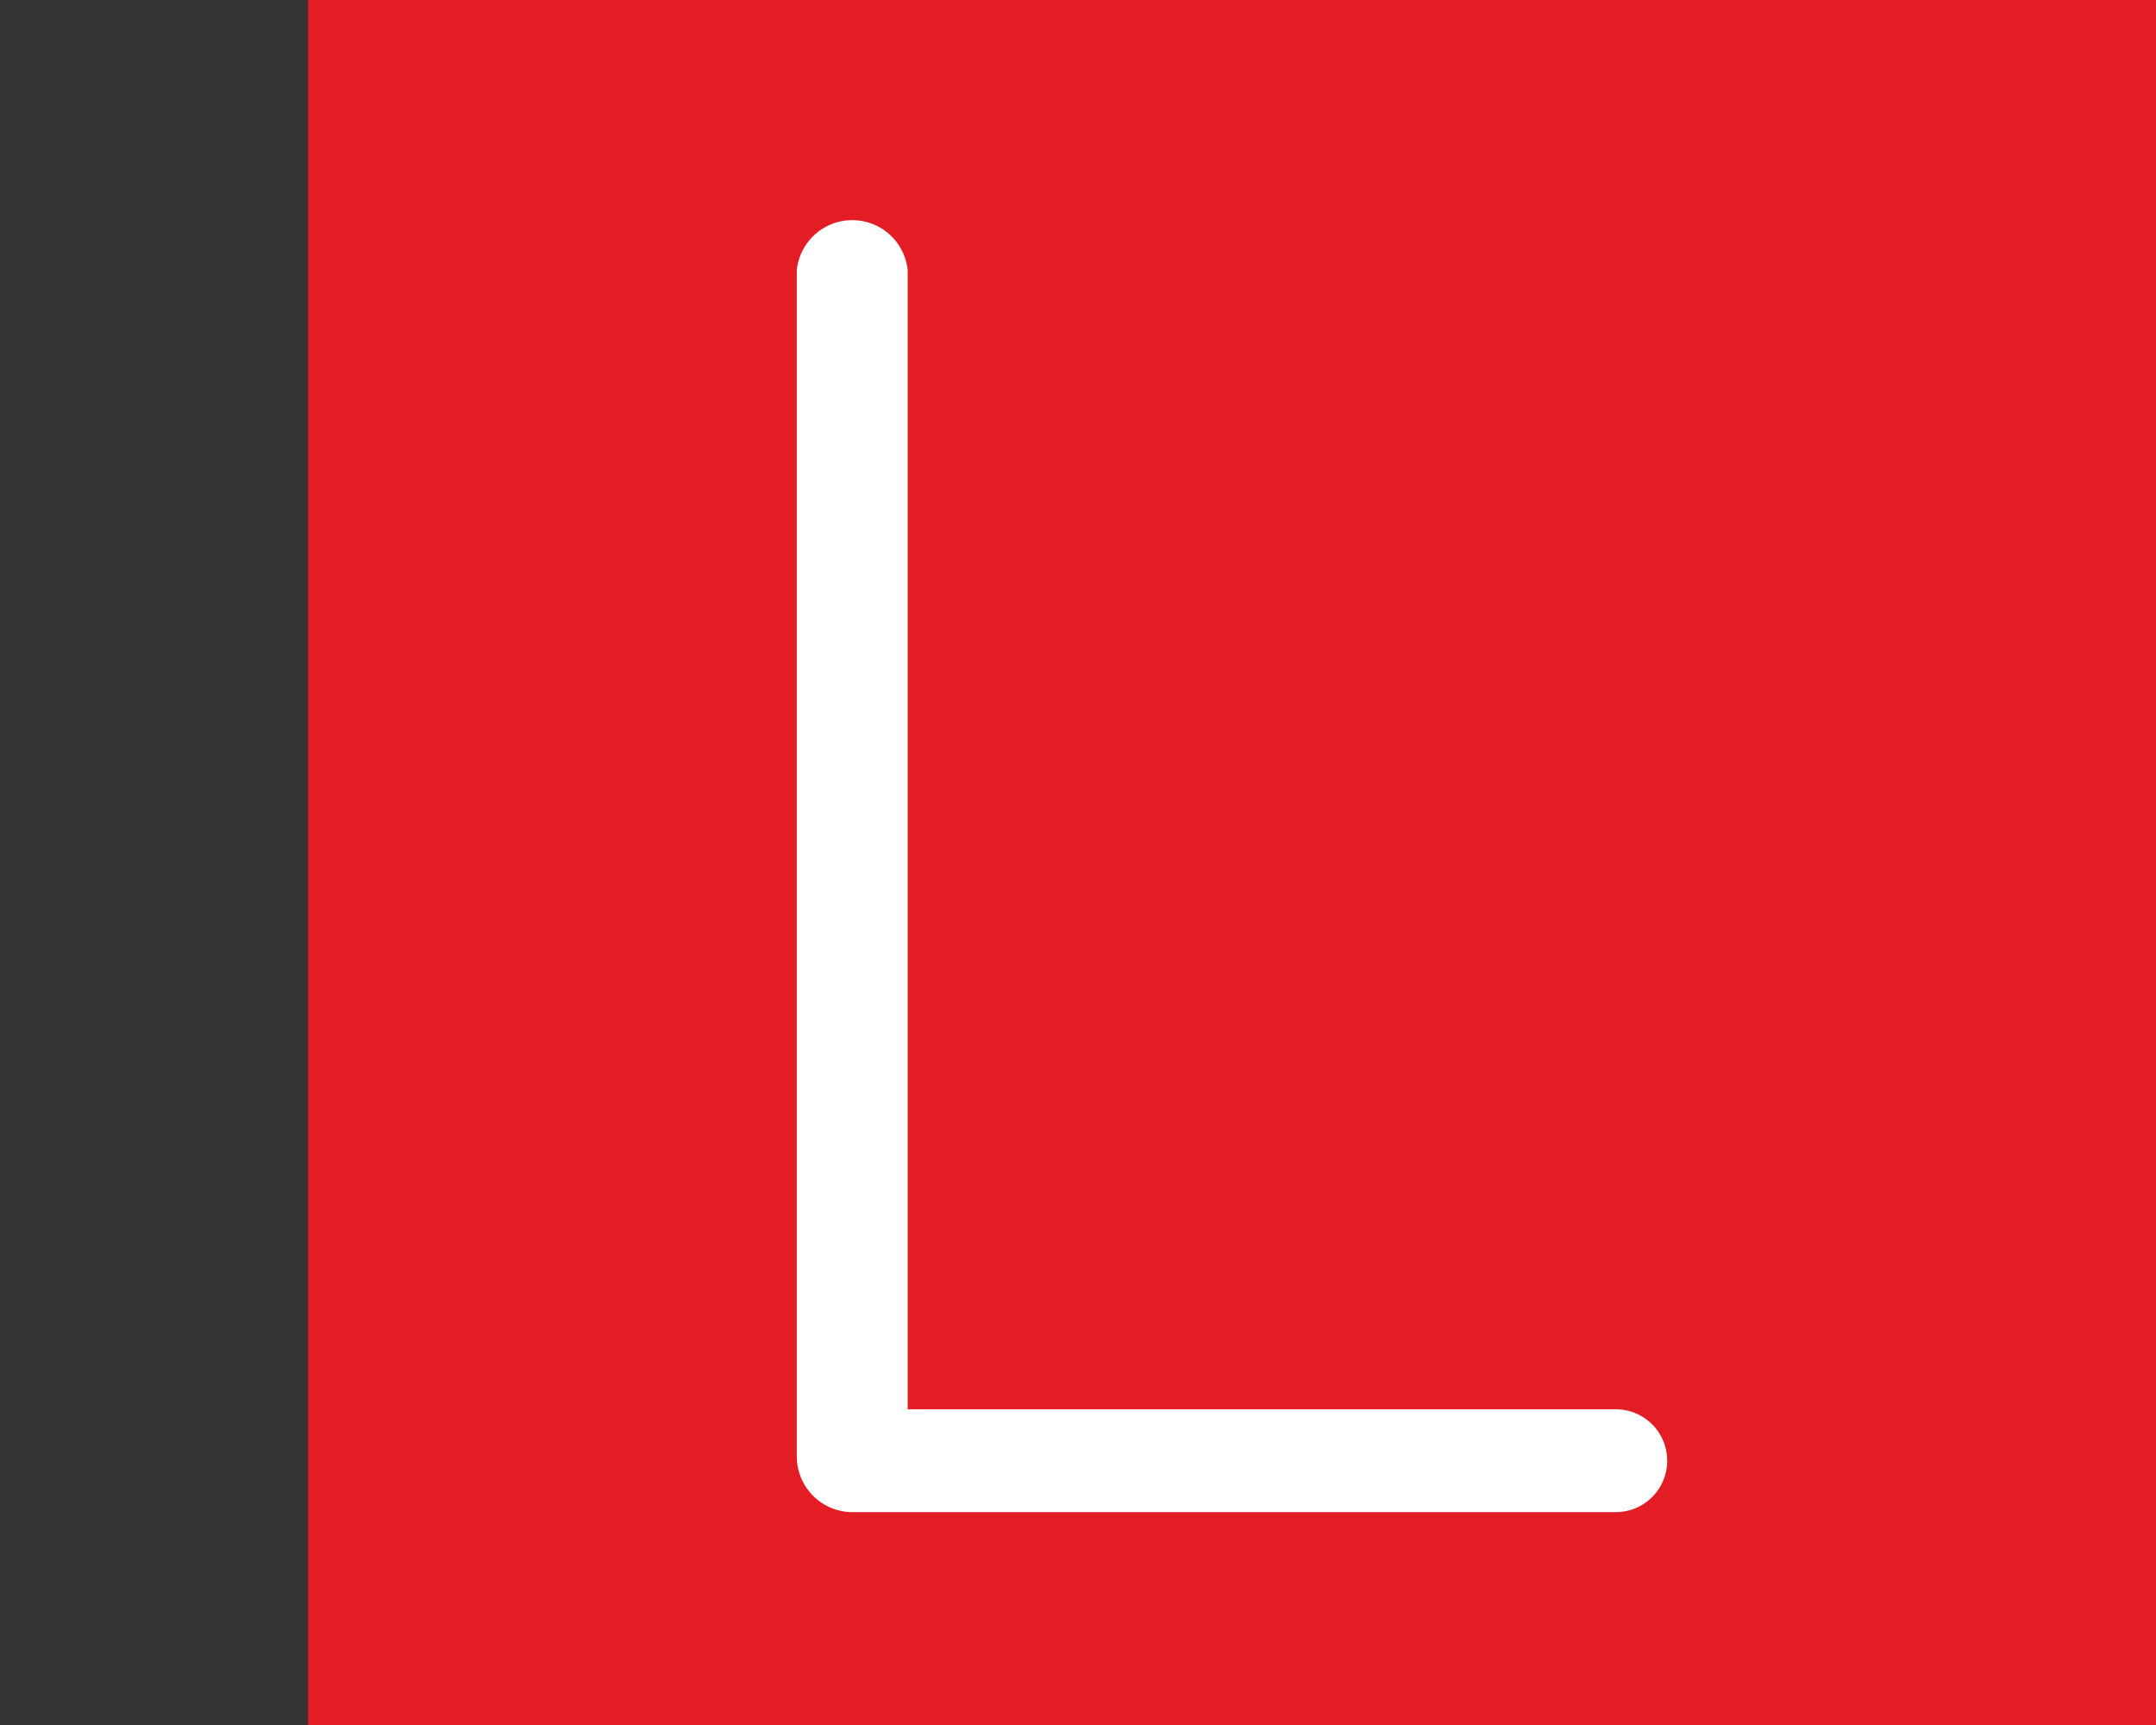
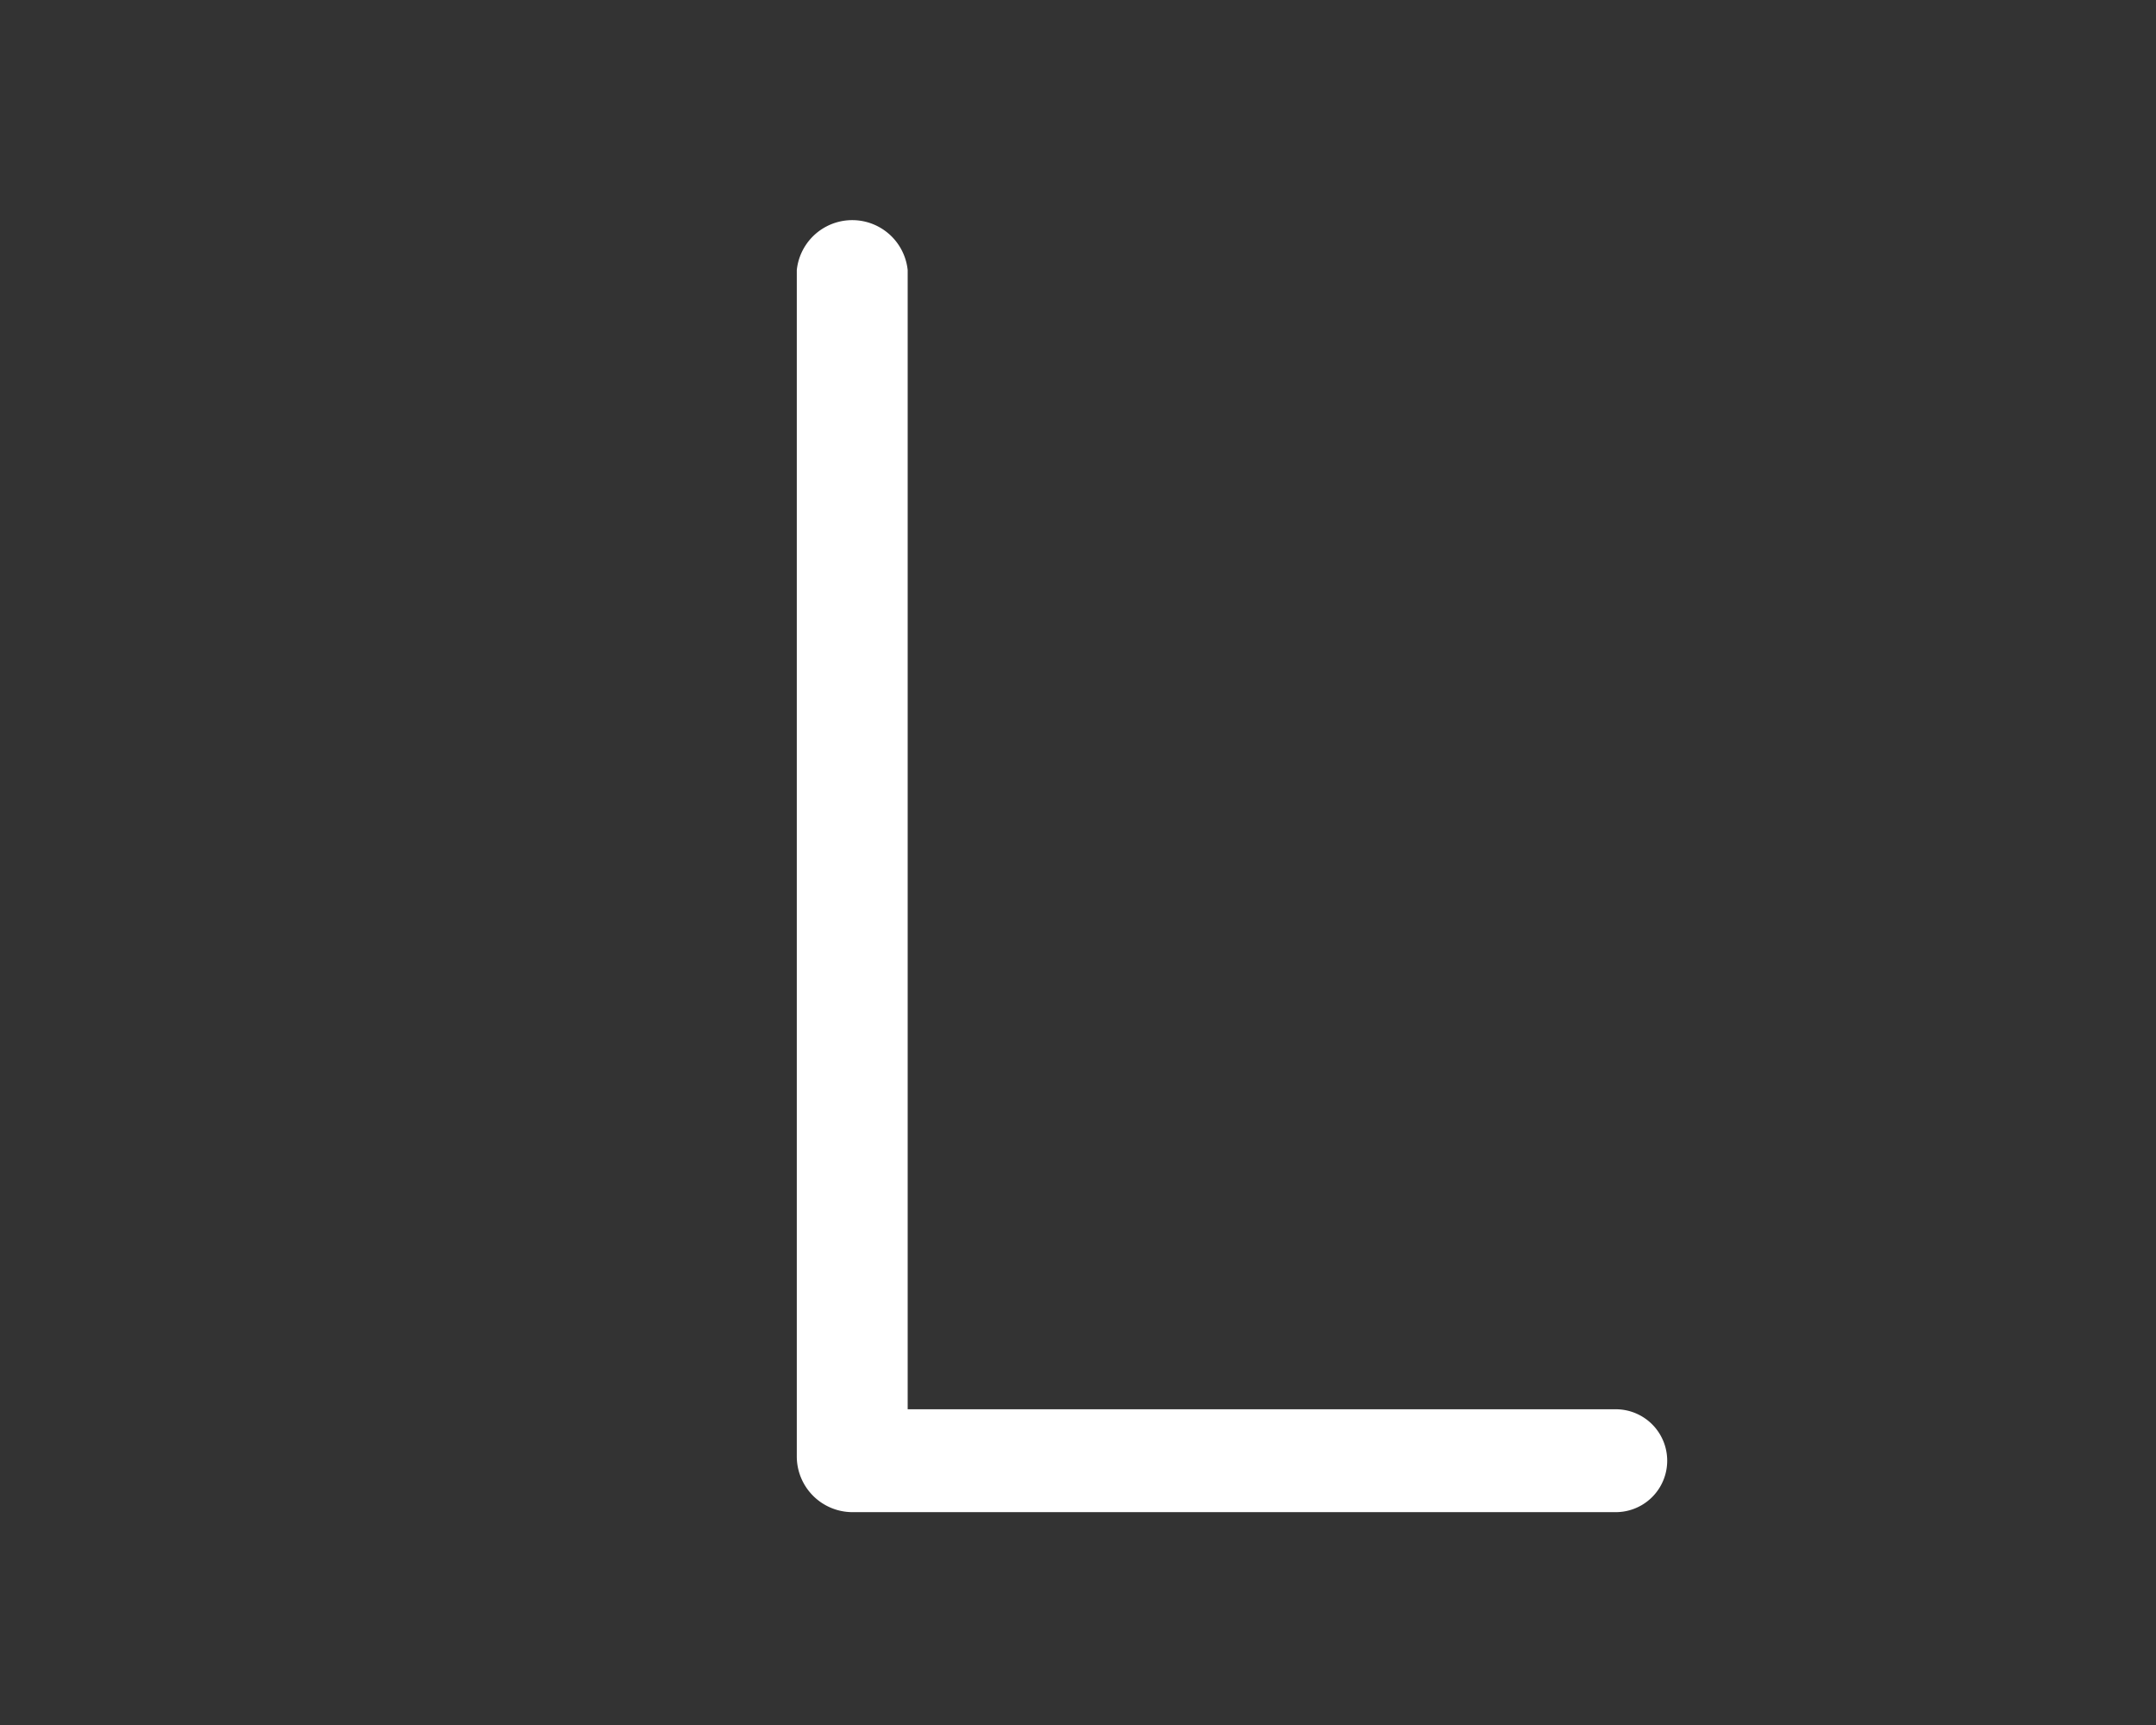
<svg xmlns="http://www.w3.org/2000/svg" id="ab8d092a-7053-4f7c-aa5e-ef4820956174" data-name="Calque 1" width="35" height="28" viewBox="0 0 35 28">
  <rect x="0" y="0" width="35" height="28" fill="#333333" stroke="none" />
  <title>logo-cp-landry-S</title>
-   <rect x="5" width="30" height="28" fill="#e41c23" />
  <path d="M13.06,4.39a.78.78,0,0,1,1.55,0V23H26.23a.71.71,0,0,1,0,1.42H13.83a.78.78,0,0,1-.77-.77Z" fill="#fff" stroke="#fff" stroke-miterlimit="10" stroke-width="0.25" />
</svg>